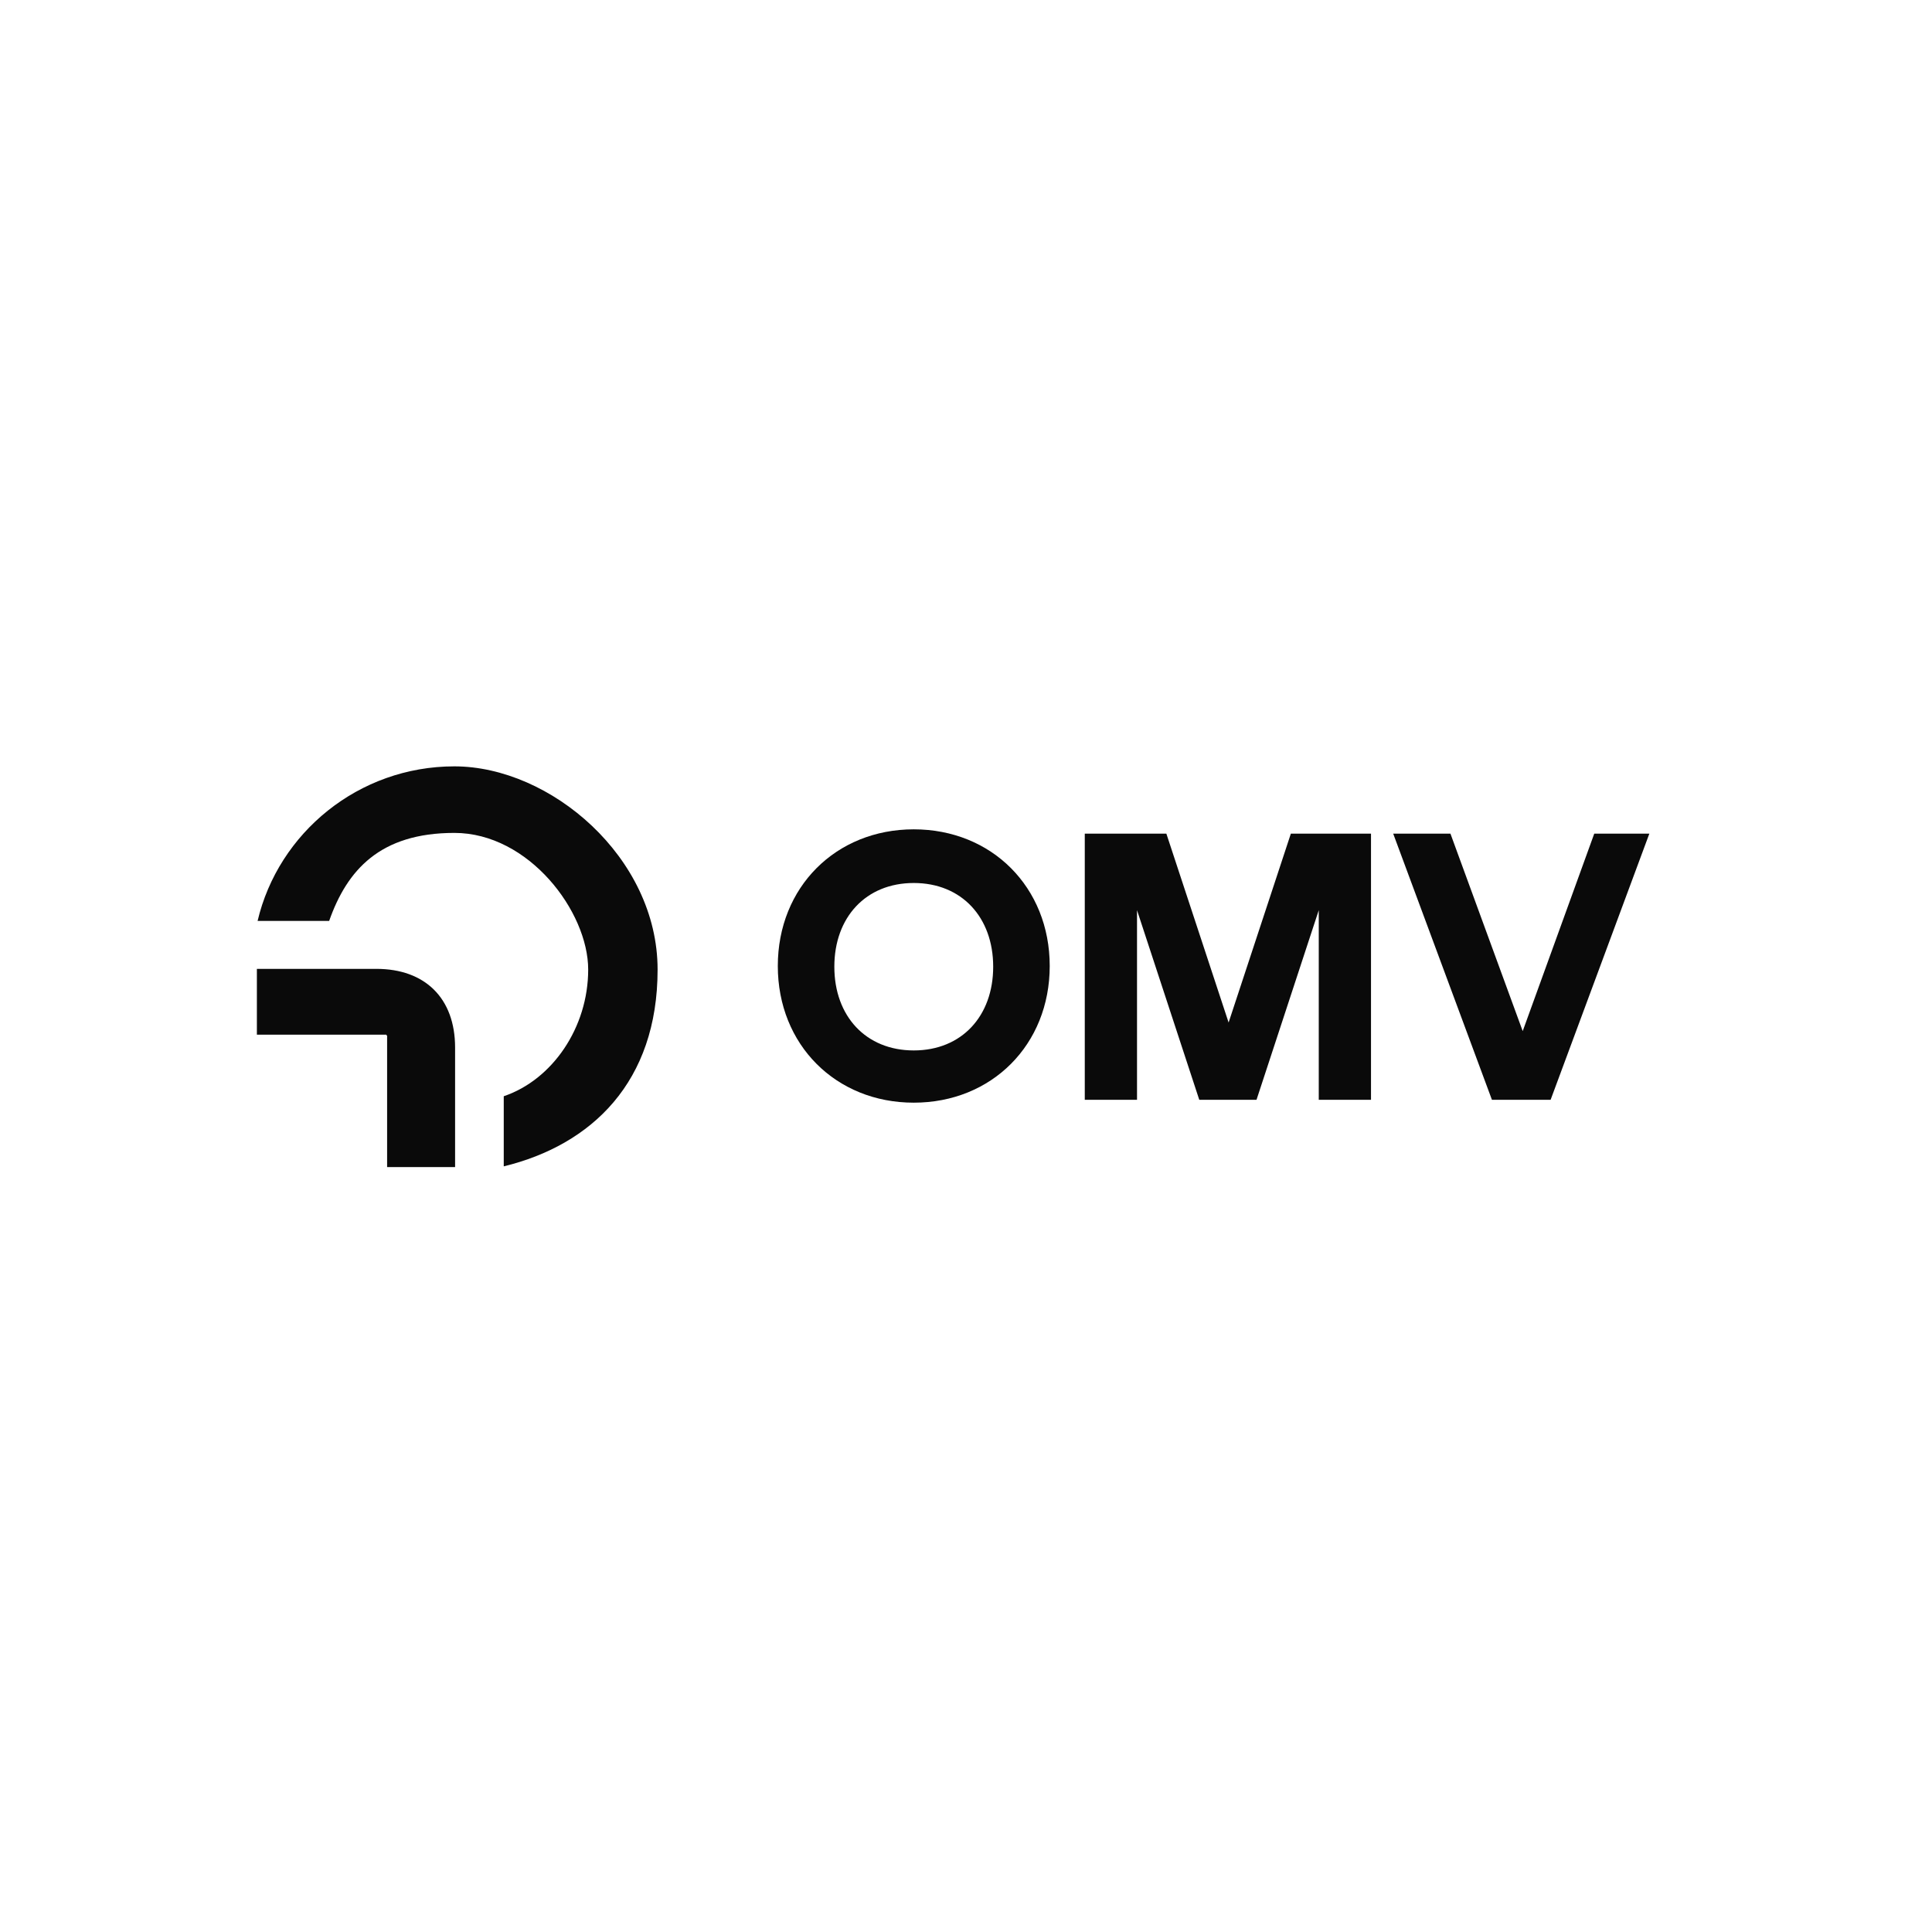
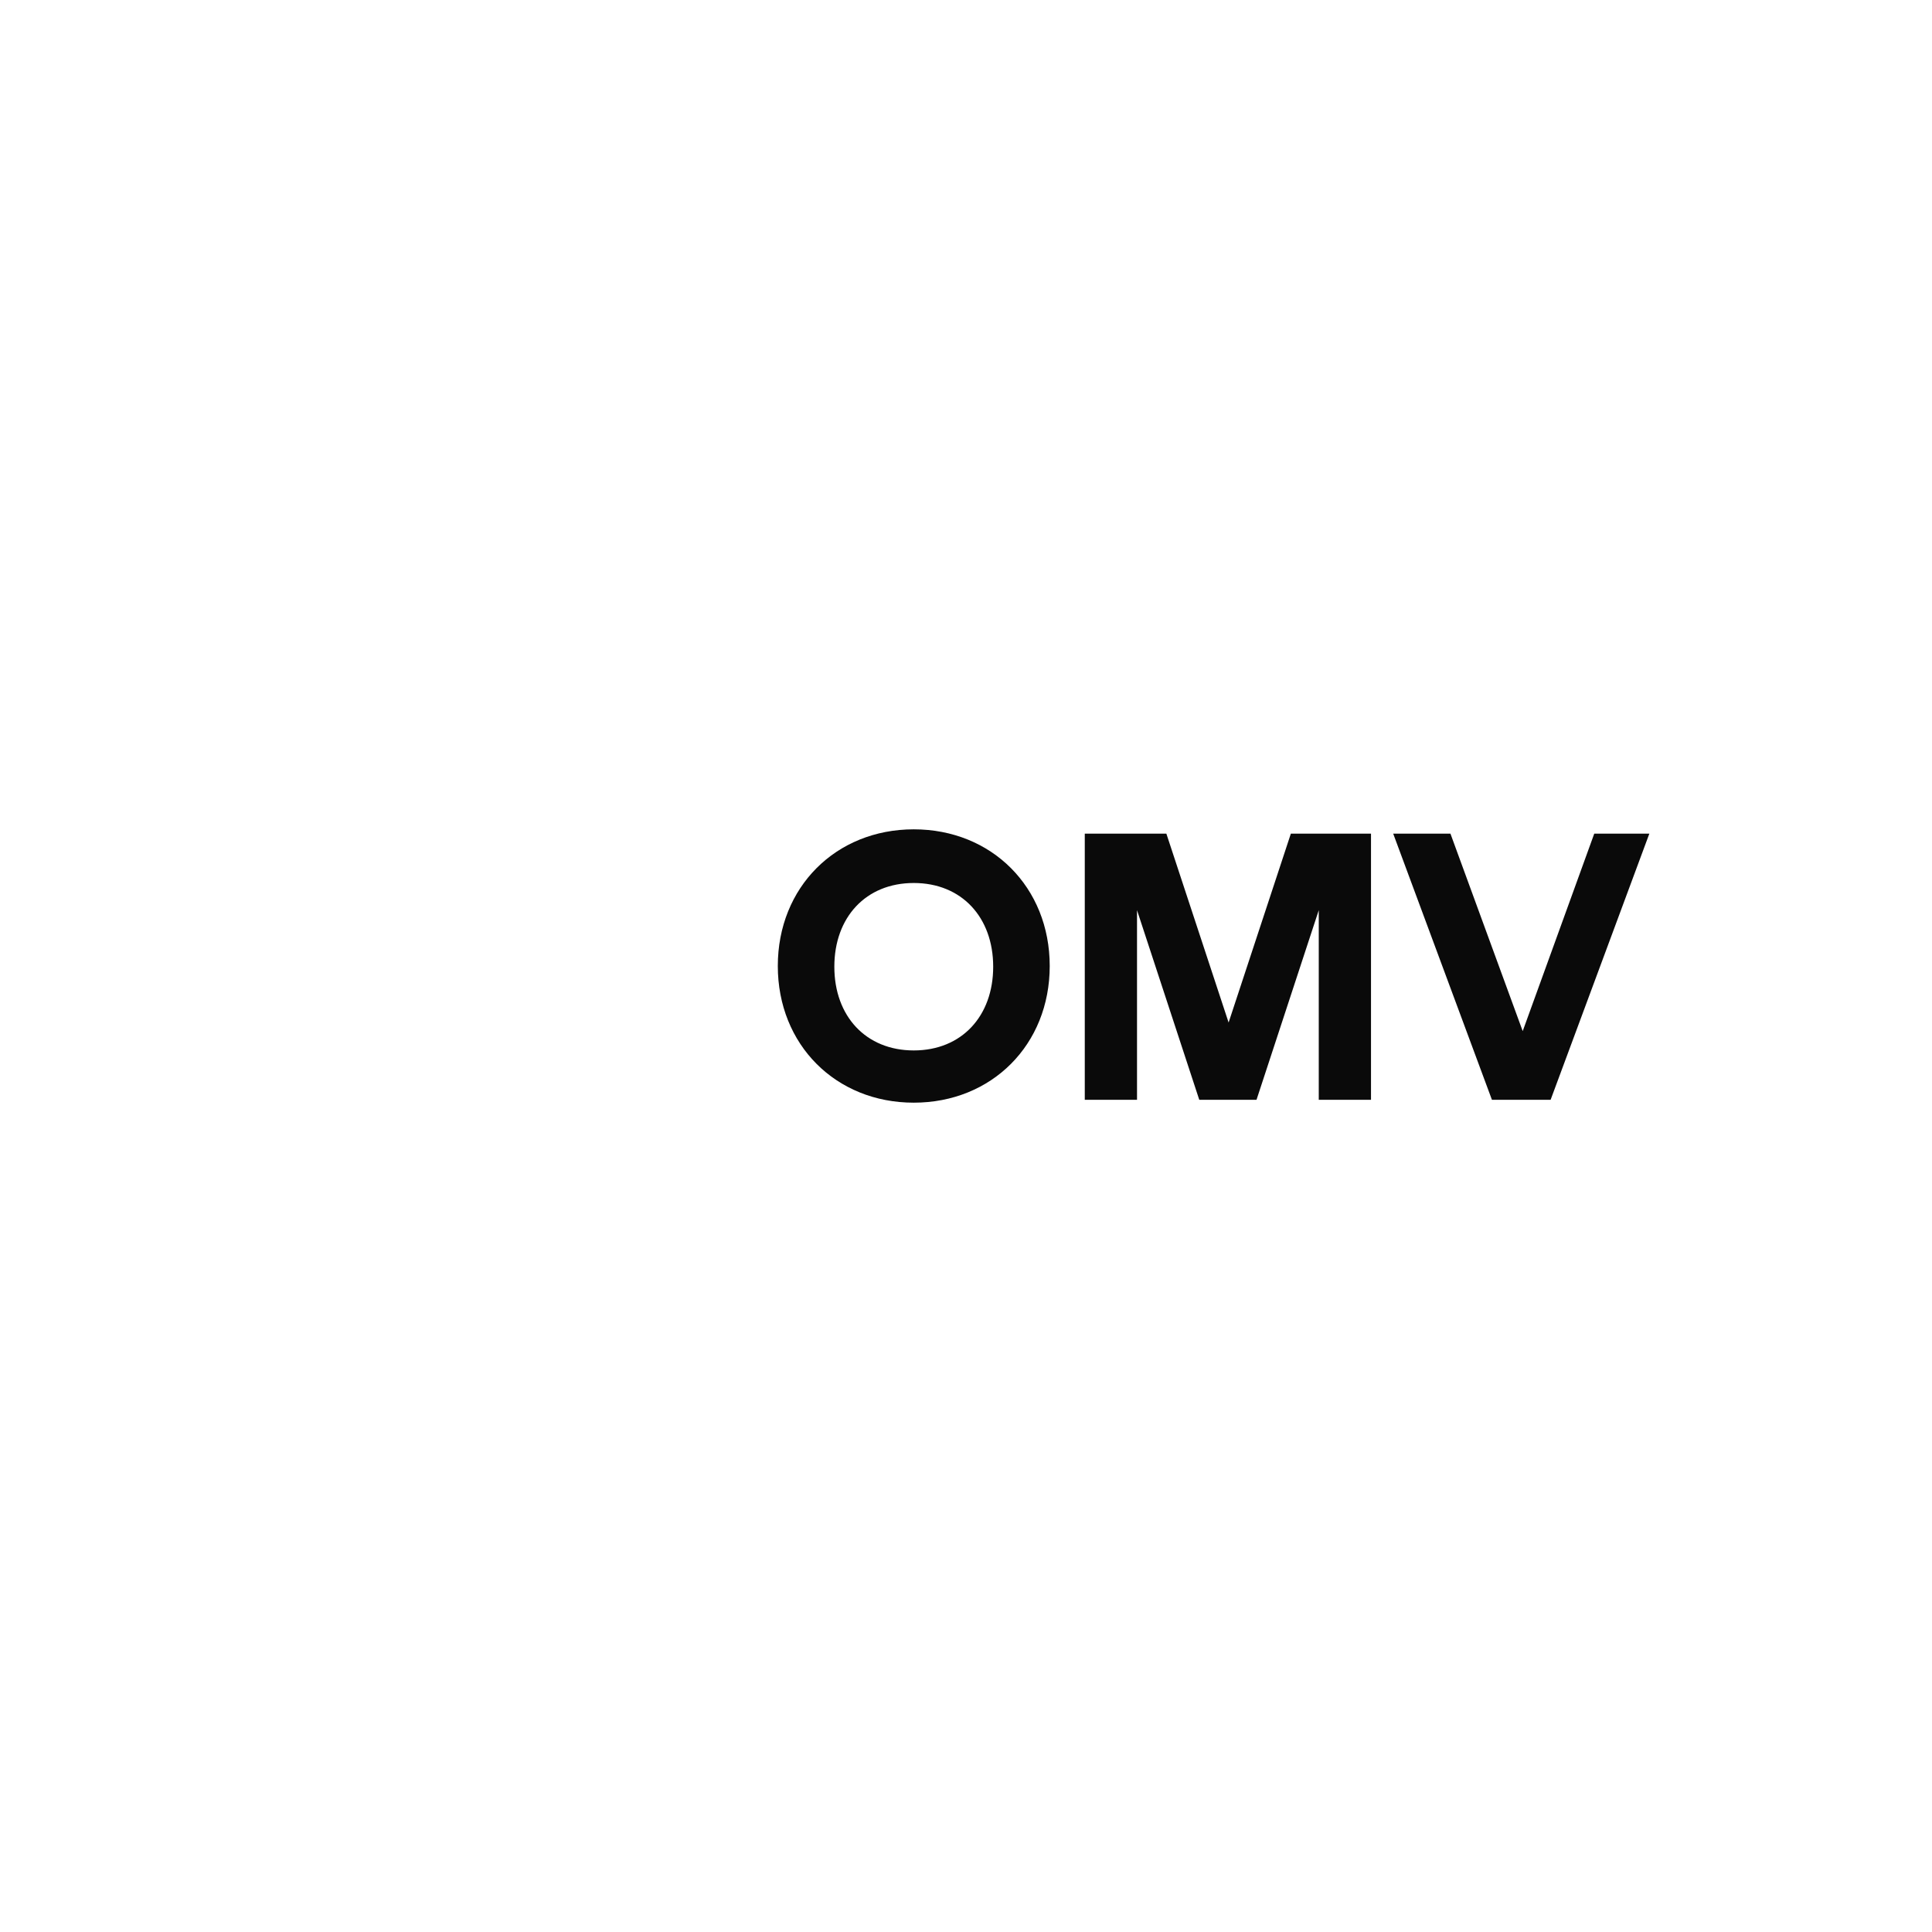
<svg xmlns="http://www.w3.org/2000/svg" id="Layer_1" version="1.1" viewBox="0 0 270 270">
  <defs>
    <style>
      .st0 {
        fill: #0a0a0a;
      }
    </style>
  </defs>
-   <path class="st0" d="M36,128.7c2.9-12.3,14.1-21.6,27.5-21.6s28.4,12.7,28.4,28.4-9.2,24.5-21.5,27.5v-9.8c6.8-2.3,11.8-9.6,11.8-17.7s-8.3-19.1-18.7-19.1-15,5.2-17.5,12.3h-10ZM54,144.6h-18.1v-9.2h16.7c6.8,0,11,4.1,11,11v16.7h-9.5v-18.4h-.1Z" />
  <path class="st0" d="M194.7,116.5h8l10.1,27.6,10-27.6h7.7l-13.8,37.2h-8.2l-13.8-37.2h0ZM151.6,116.5h11.4l8.7,26.4,8.7-26.4h11.2v37.2h-7.3v-26.5l-8.7,26.5h-8l-8.7-26.5v26.5h-7.3v-37.2h0ZM127.7,146.8c6.7,0,11.1-4.8,11.1-11.7s-4.4-11.7-11.1-11.7-11.1,4.8-11.1,11.7,4.4,11.7,11.1,11.7M108.7,135c0-11,8.1-19.1,19-19.1s19,8.1,19,19.1-8.1,19.1-19,19.1-19-8.1-19-19.1" />
</svg>